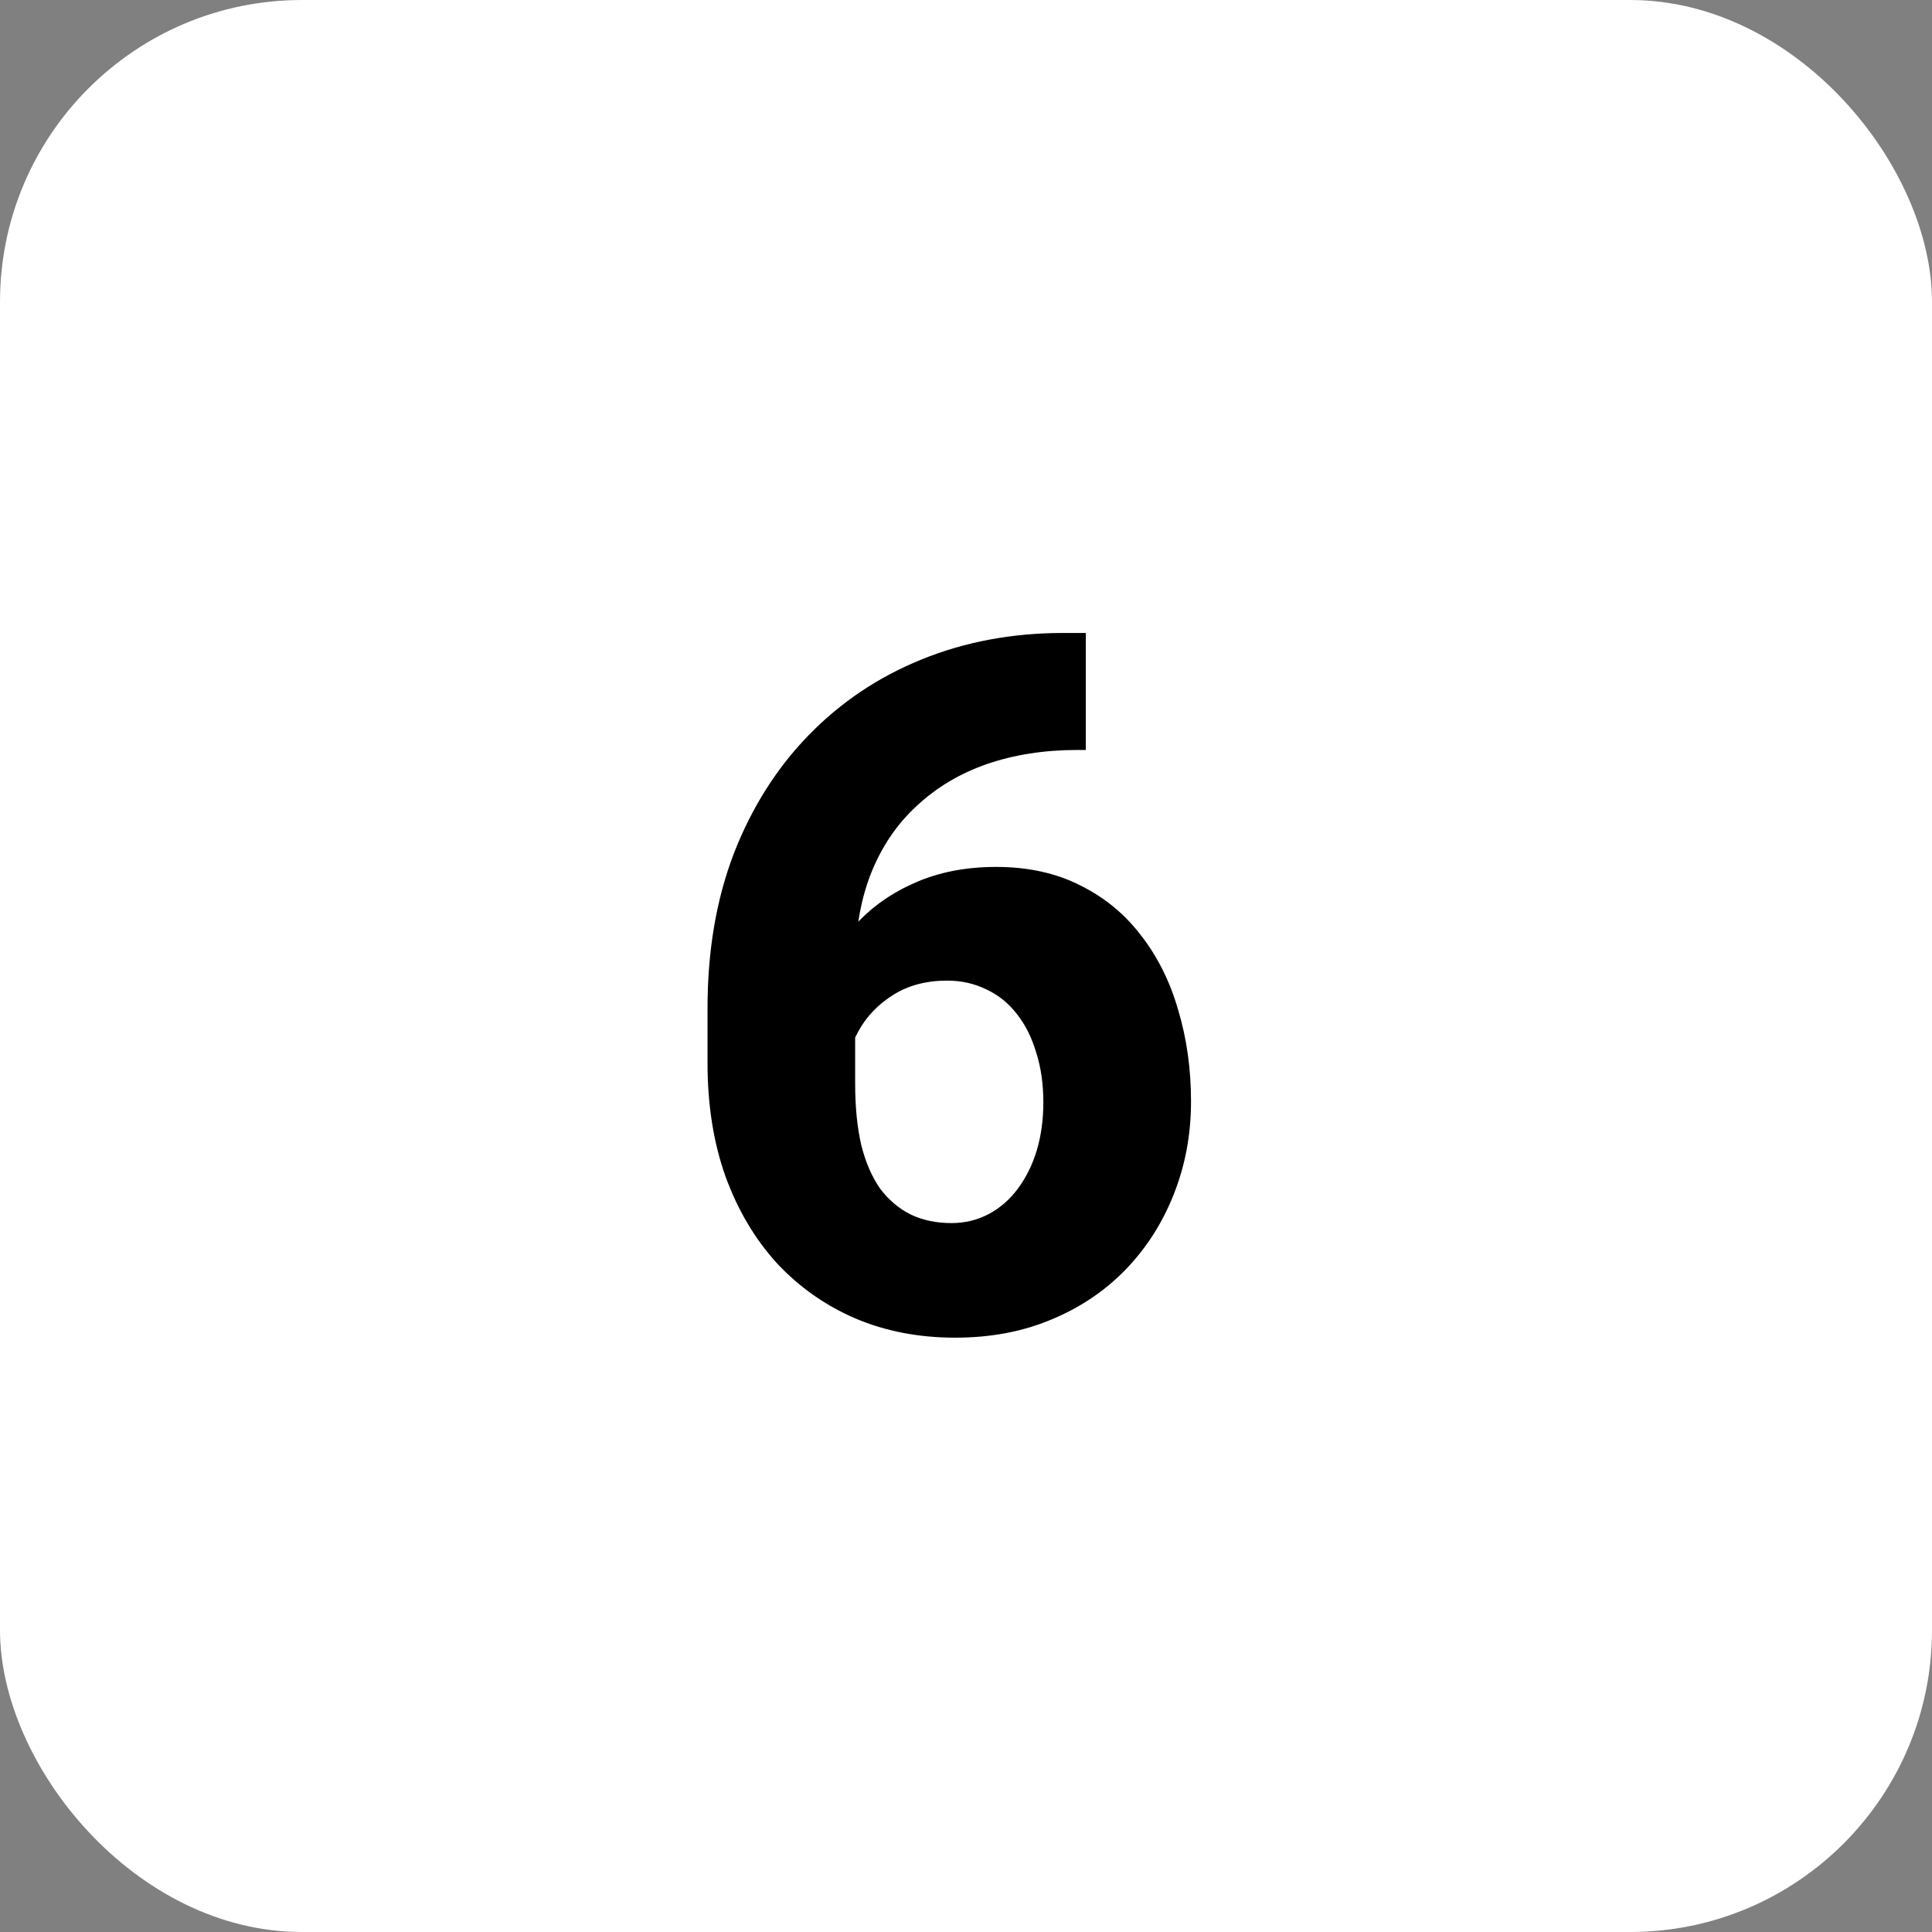
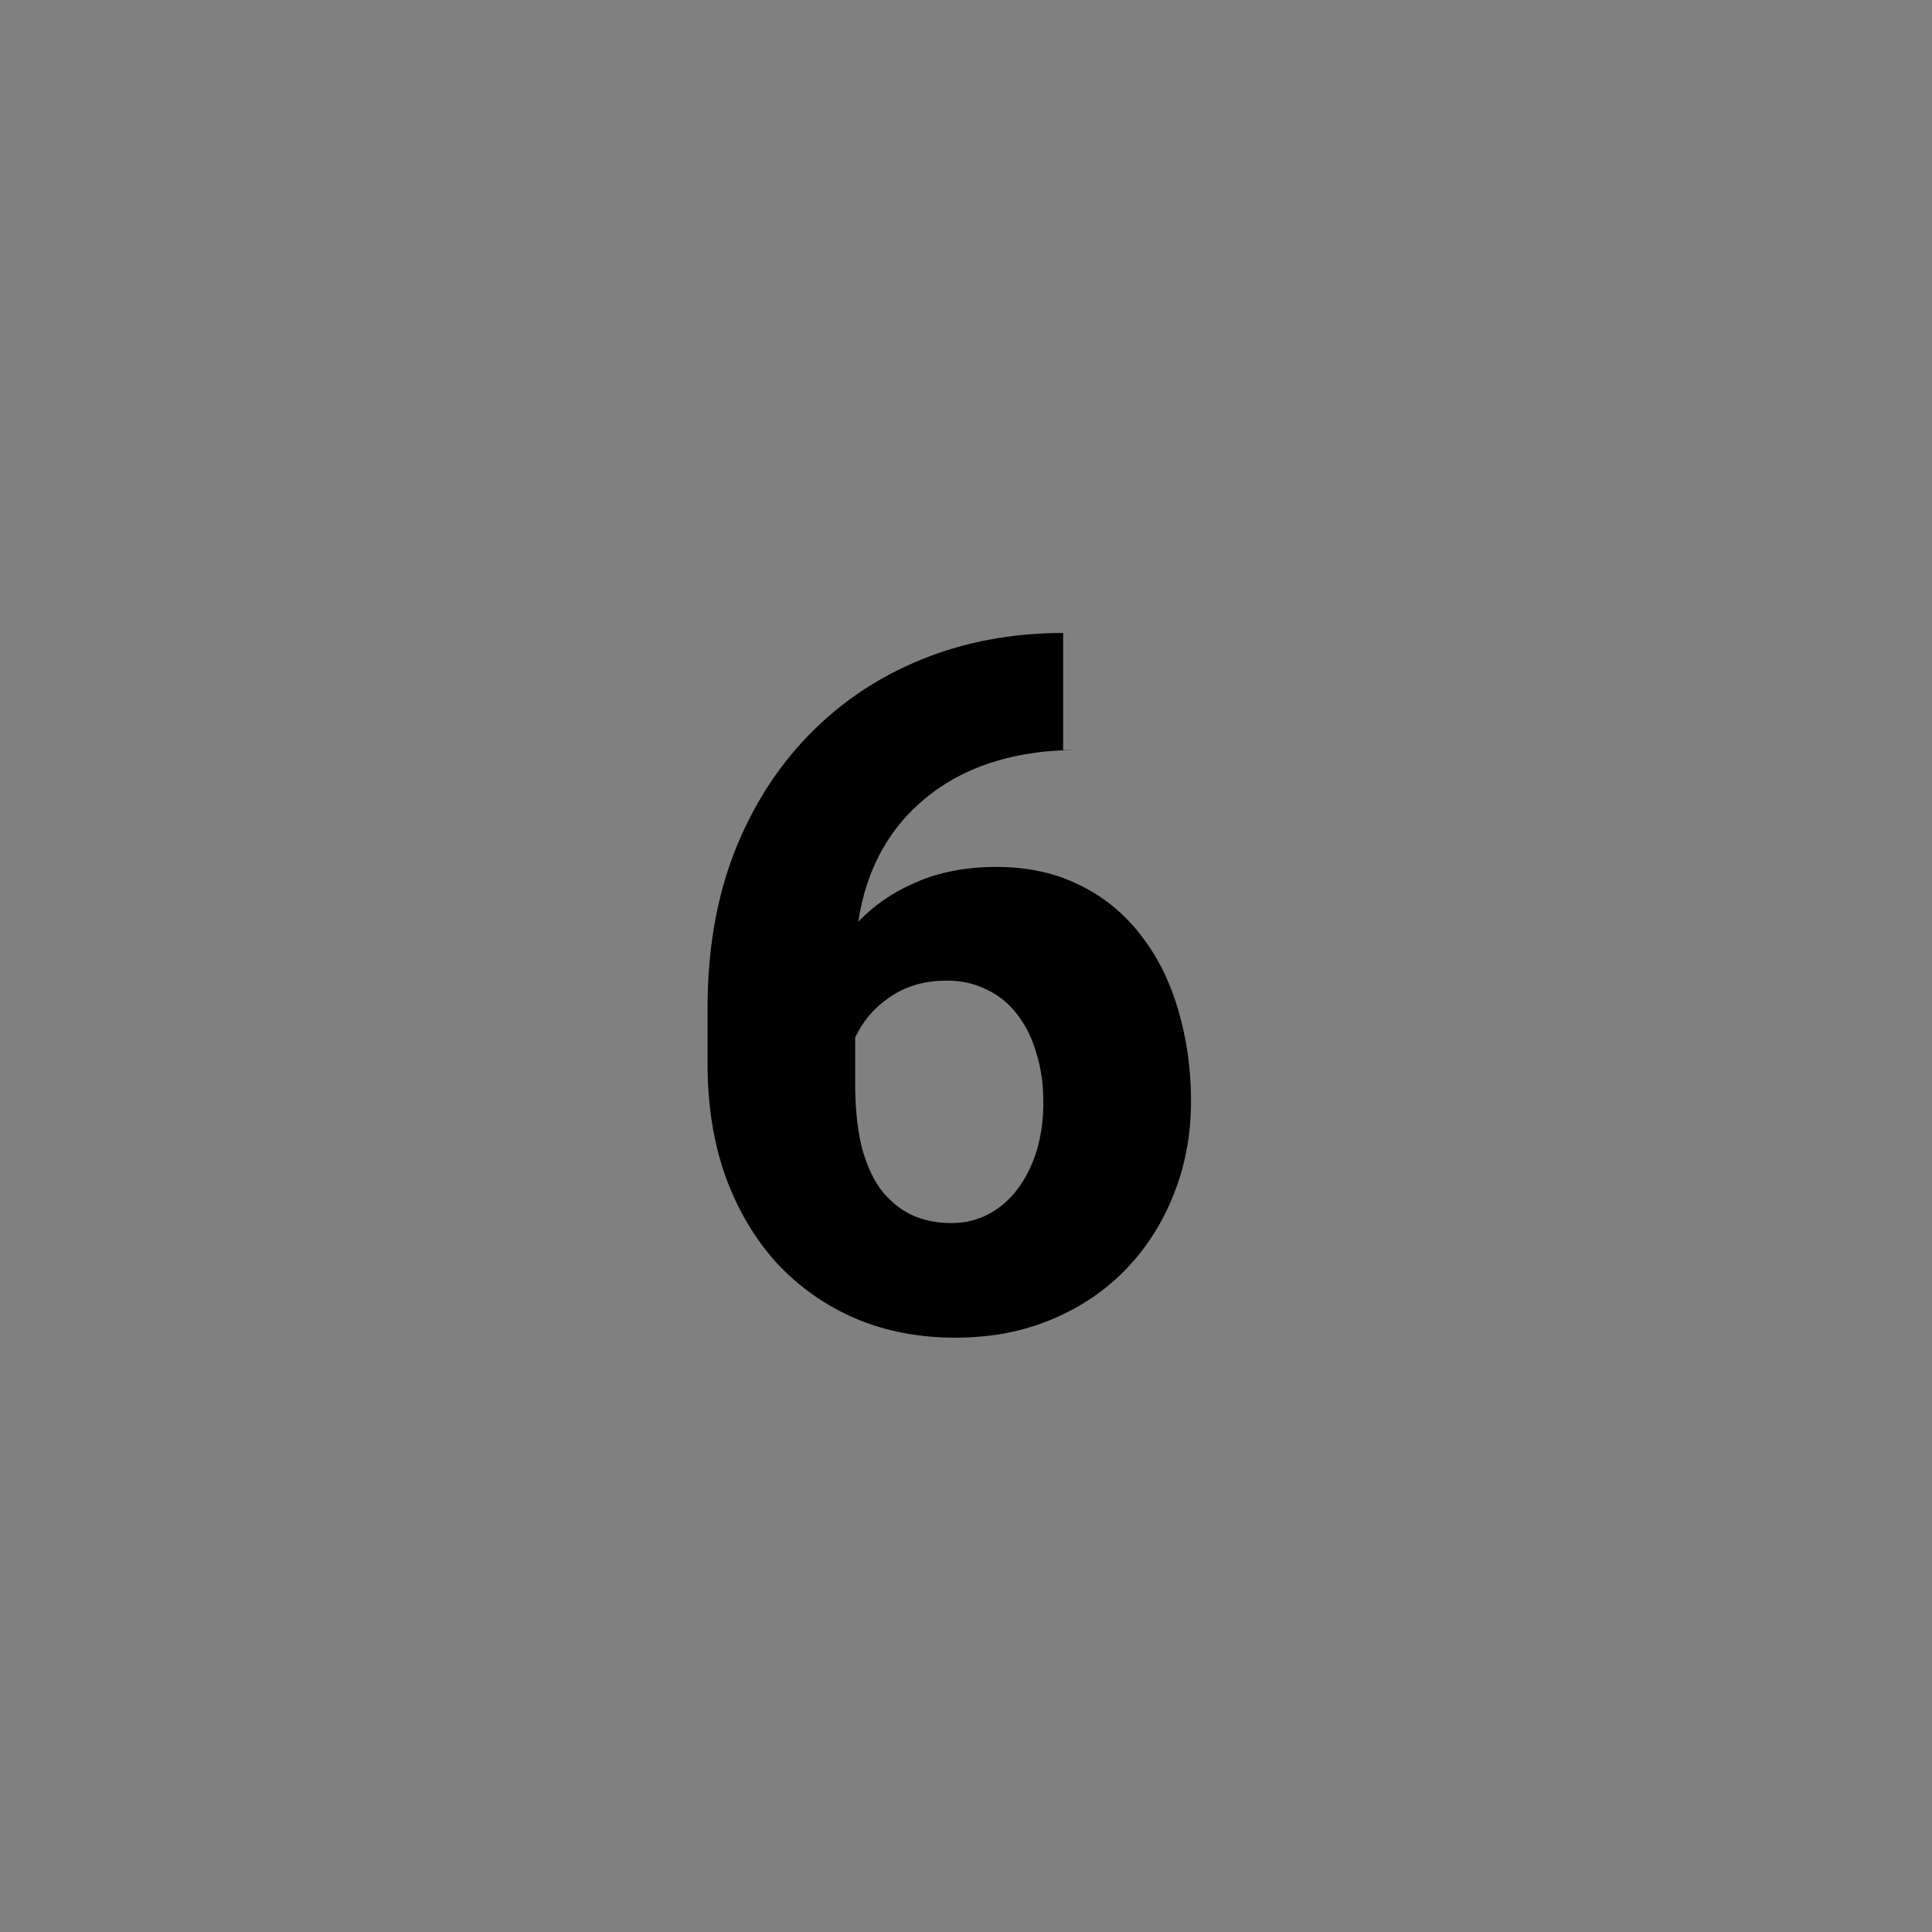
<svg xmlns="http://www.w3.org/2000/svg" width="32" height="32" viewBox="0 0 32 32" fill="none">
  <rect x="0" y="0" width="32" height="32" fill="#808080" stroke="none" />
-   <rect width="32" height="32" rx="5" fill="white" />
-   <path d="M17.609 10.484H17.984V12.422H17.844C17.297 12.422 16.797 12.5 16.344 12.656C15.896 12.812 15.508 13.044 15.18 13.352C14.852 13.654 14.599 14.029 14.422 14.477C14.25 14.919 14.164 15.43 14.164 16.008V17.945C14.164 18.336 14.198 18.677 14.266 18.969C14.338 19.255 14.443 19.495 14.578 19.688C14.719 19.875 14.888 20.018 15.086 20.117C15.284 20.211 15.508 20.258 15.758 20.258C15.982 20.258 16.188 20.208 16.375 20.109C16.562 20.01 16.724 19.87 16.859 19.688C16.995 19.505 17.099 19.294 17.172 19.055C17.245 18.81 17.281 18.544 17.281 18.258C17.281 17.956 17.242 17.682 17.164 17.438C17.091 17.188 16.984 16.974 16.844 16.797C16.708 16.62 16.542 16.484 16.344 16.391C16.146 16.292 15.927 16.242 15.688 16.242C15.344 16.242 15.047 16.32 14.797 16.477C14.547 16.633 14.354 16.833 14.219 17.078C14.083 17.323 14.013 17.573 14.008 17.828L13.359 17.289C13.359 16.935 13.43 16.586 13.57 16.242C13.716 15.893 13.922 15.578 14.188 15.297C14.453 15.01 14.779 14.784 15.164 14.617C15.555 14.445 16 14.359 16.5 14.359C17.026 14.359 17.49 14.461 17.891 14.664C18.292 14.862 18.628 15.138 18.898 15.492C19.174 15.846 19.38 16.26 19.516 16.734C19.656 17.203 19.727 17.706 19.727 18.242C19.727 18.794 19.63 19.31 19.438 19.789C19.25 20.263 18.984 20.677 18.641 21.031C18.297 21.385 17.885 21.662 17.406 21.859C16.932 22.057 16.404 22.156 15.82 22.156C15.216 22.156 14.664 22.049 14.164 21.836C13.669 21.622 13.237 21.318 12.867 20.922C12.503 20.521 12.219 20.042 12.016 19.484C11.818 18.927 11.719 18.302 11.719 17.609V16.695C11.719 15.747 11.865 14.893 12.156 14.133C12.453 13.372 12.865 12.721 13.391 12.18C13.922 11.633 14.547 11.213 15.266 10.922C15.984 10.63 16.766 10.484 17.609 10.484Z" fill="black" />
+   <path d="M17.609 10.484V12.422H17.844C17.297 12.422 16.797 12.5 16.344 12.656C15.896 12.812 15.508 13.044 15.18 13.352C14.852 13.654 14.599 14.029 14.422 14.477C14.25 14.919 14.164 15.43 14.164 16.008V17.945C14.164 18.336 14.198 18.677 14.266 18.969C14.338 19.255 14.443 19.495 14.578 19.688C14.719 19.875 14.888 20.018 15.086 20.117C15.284 20.211 15.508 20.258 15.758 20.258C15.982 20.258 16.188 20.208 16.375 20.109C16.562 20.01 16.724 19.87 16.859 19.688C16.995 19.505 17.099 19.294 17.172 19.055C17.245 18.81 17.281 18.544 17.281 18.258C17.281 17.956 17.242 17.682 17.164 17.438C17.091 17.188 16.984 16.974 16.844 16.797C16.708 16.62 16.542 16.484 16.344 16.391C16.146 16.292 15.927 16.242 15.688 16.242C15.344 16.242 15.047 16.32 14.797 16.477C14.547 16.633 14.354 16.833 14.219 17.078C14.083 17.323 14.013 17.573 14.008 17.828L13.359 17.289C13.359 16.935 13.43 16.586 13.57 16.242C13.716 15.893 13.922 15.578 14.188 15.297C14.453 15.01 14.779 14.784 15.164 14.617C15.555 14.445 16 14.359 16.5 14.359C17.026 14.359 17.49 14.461 17.891 14.664C18.292 14.862 18.628 15.138 18.898 15.492C19.174 15.846 19.38 16.26 19.516 16.734C19.656 17.203 19.727 17.706 19.727 18.242C19.727 18.794 19.63 19.31 19.438 19.789C19.25 20.263 18.984 20.677 18.641 21.031C18.297 21.385 17.885 21.662 17.406 21.859C16.932 22.057 16.404 22.156 15.82 22.156C15.216 22.156 14.664 22.049 14.164 21.836C13.669 21.622 13.237 21.318 12.867 20.922C12.503 20.521 12.219 20.042 12.016 19.484C11.818 18.927 11.719 18.302 11.719 17.609V16.695C11.719 15.747 11.865 14.893 12.156 14.133C12.453 13.372 12.865 12.721 13.391 12.18C13.922 11.633 14.547 11.213 15.266 10.922C15.984 10.63 16.766 10.484 17.609 10.484Z" fill="black" />
</svg>